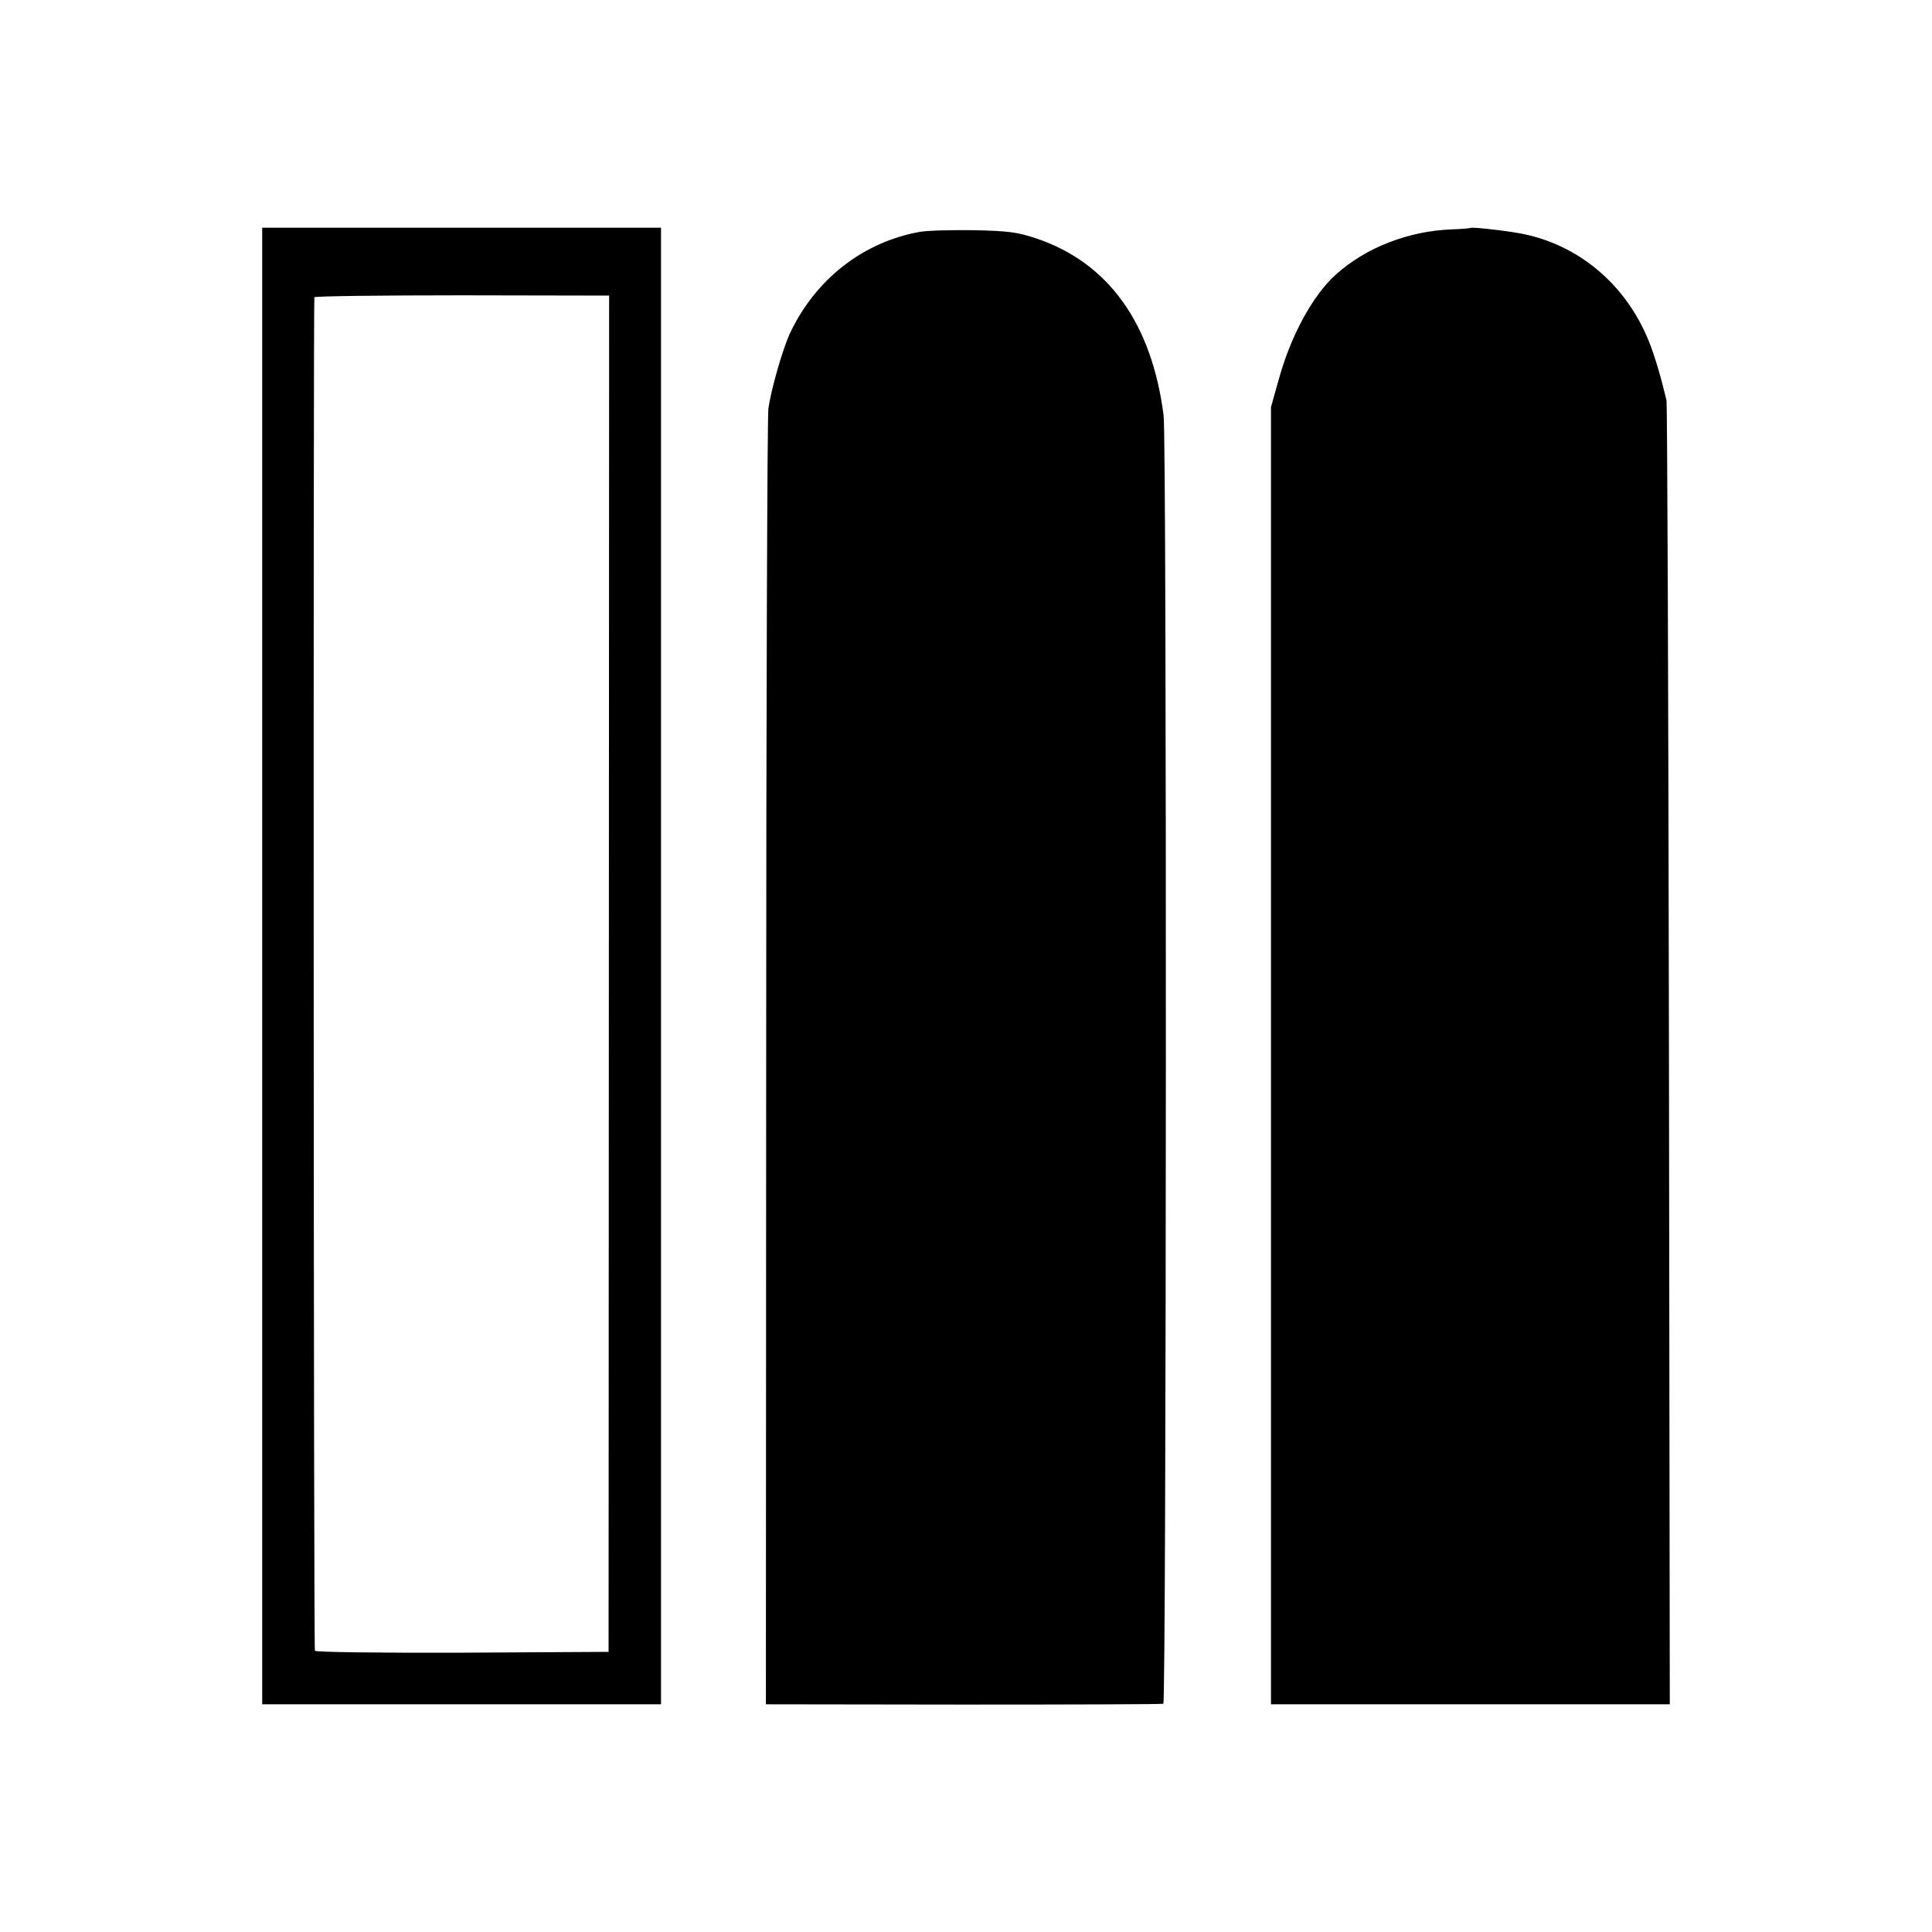
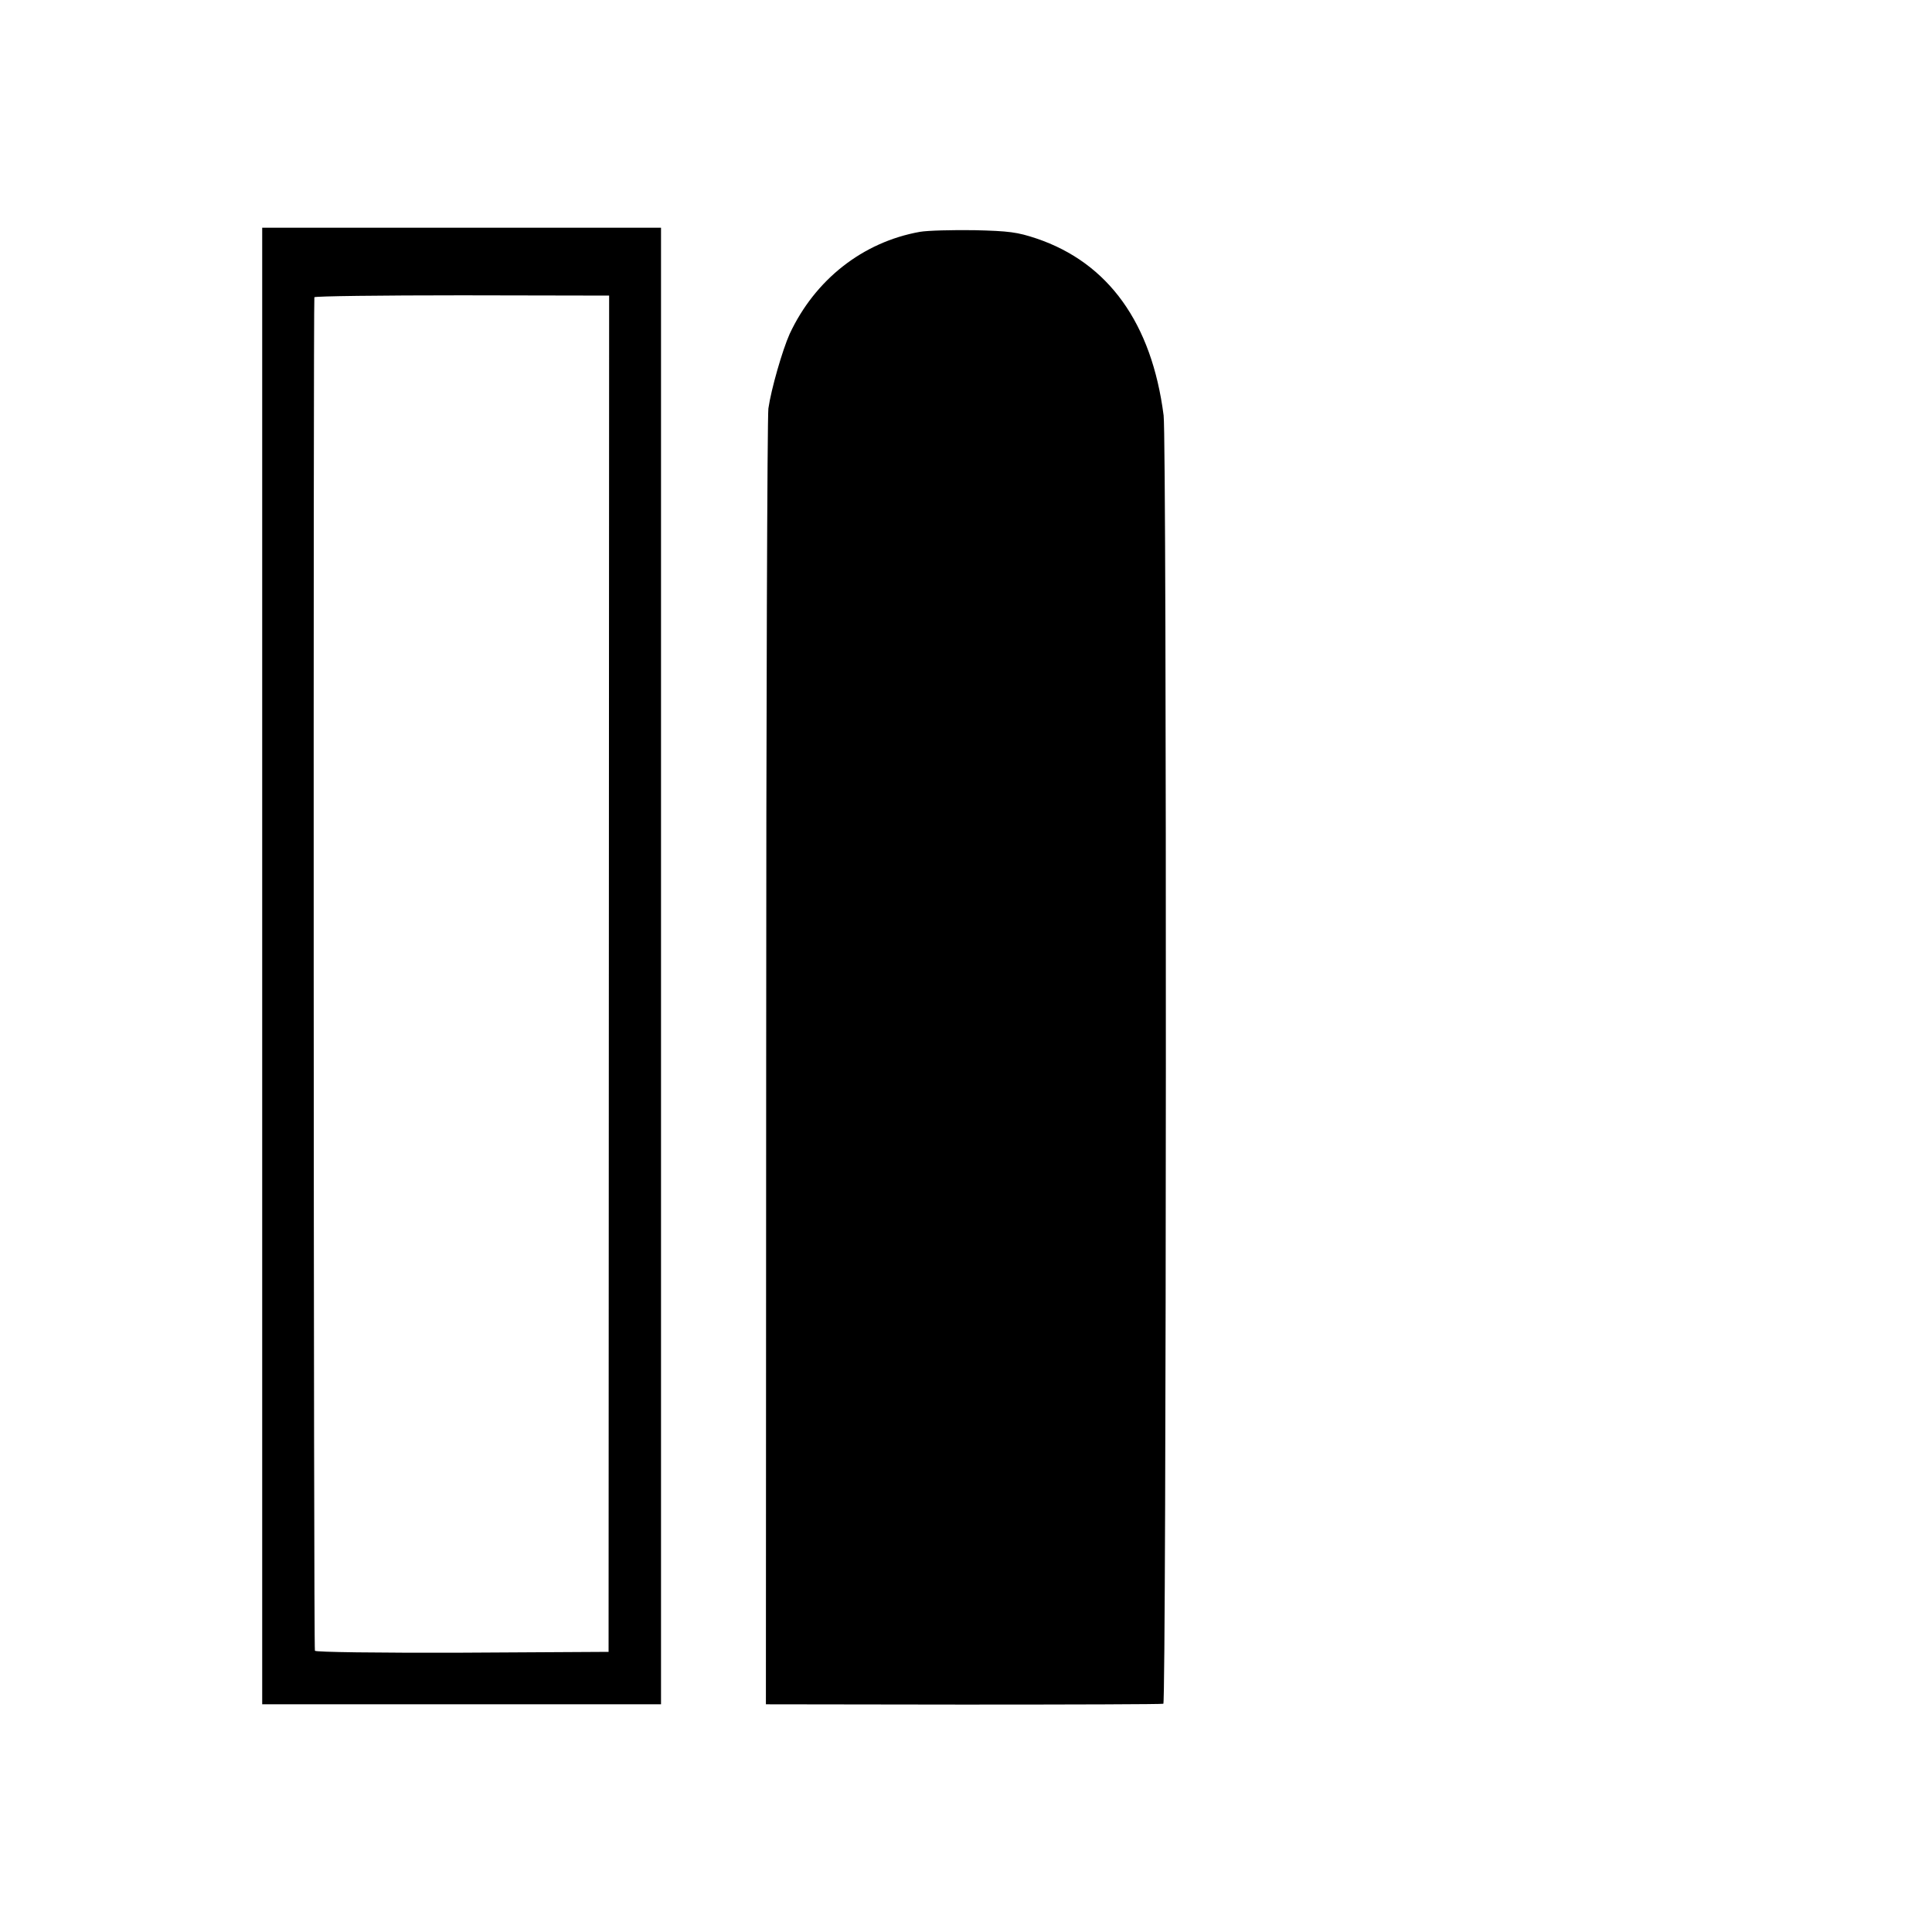
<svg xmlns="http://www.w3.org/2000/svg" version="1.0" width="700pt" height="700pt" viewBox="0 0 700 700" preserveAspectRatio="xMidYMid meet">
  <g transform="translate(0,700) scale(0.1,-0.1)" fill="#000000" stroke="none">
    <path d="M950 3500 l0 -2675 723 0 722 0 0 2675 0 2675 -722 0 -723 0 0 -2675z m1256 -28 l-1 -2457 -529 -3 c-312 -1 -532 2 -535 7 -5 7 -6 4872 -2 4904 1 4 241 7 534 7 l534 -1 -1 -2457z" />
-     <path d="M5327 6174 c-1 -1 -31 -4 -67 -5 -157 -6 -311 -66 -419 -163 -85 -76 -165 -223 -209 -385 l-27 -96 0 -2350 0 -2350 723 0 722 0 -3 2350 c-2 1292 -6 2361 -9 2375 -20 84 -43 162 -64 214 -80 198 -242 339 -440 385 -48 12 -202 30 -207 25z" />
    <path d="M3333 6160 c-207 -37 -380 -173 -472 -370 -26 -58 -67 -200 -77 -270 -4 -30 -8 -1099 -8 -2375 l-1 -2320 715 -1 c393 0 720 1 725 3 11 4 13 4582 1 4668 -43 334 -200 553 -461 641 -69 23 -99 27 -225 30 -80 1 -168 -1 -197 -6z" />
  </g>
</svg>